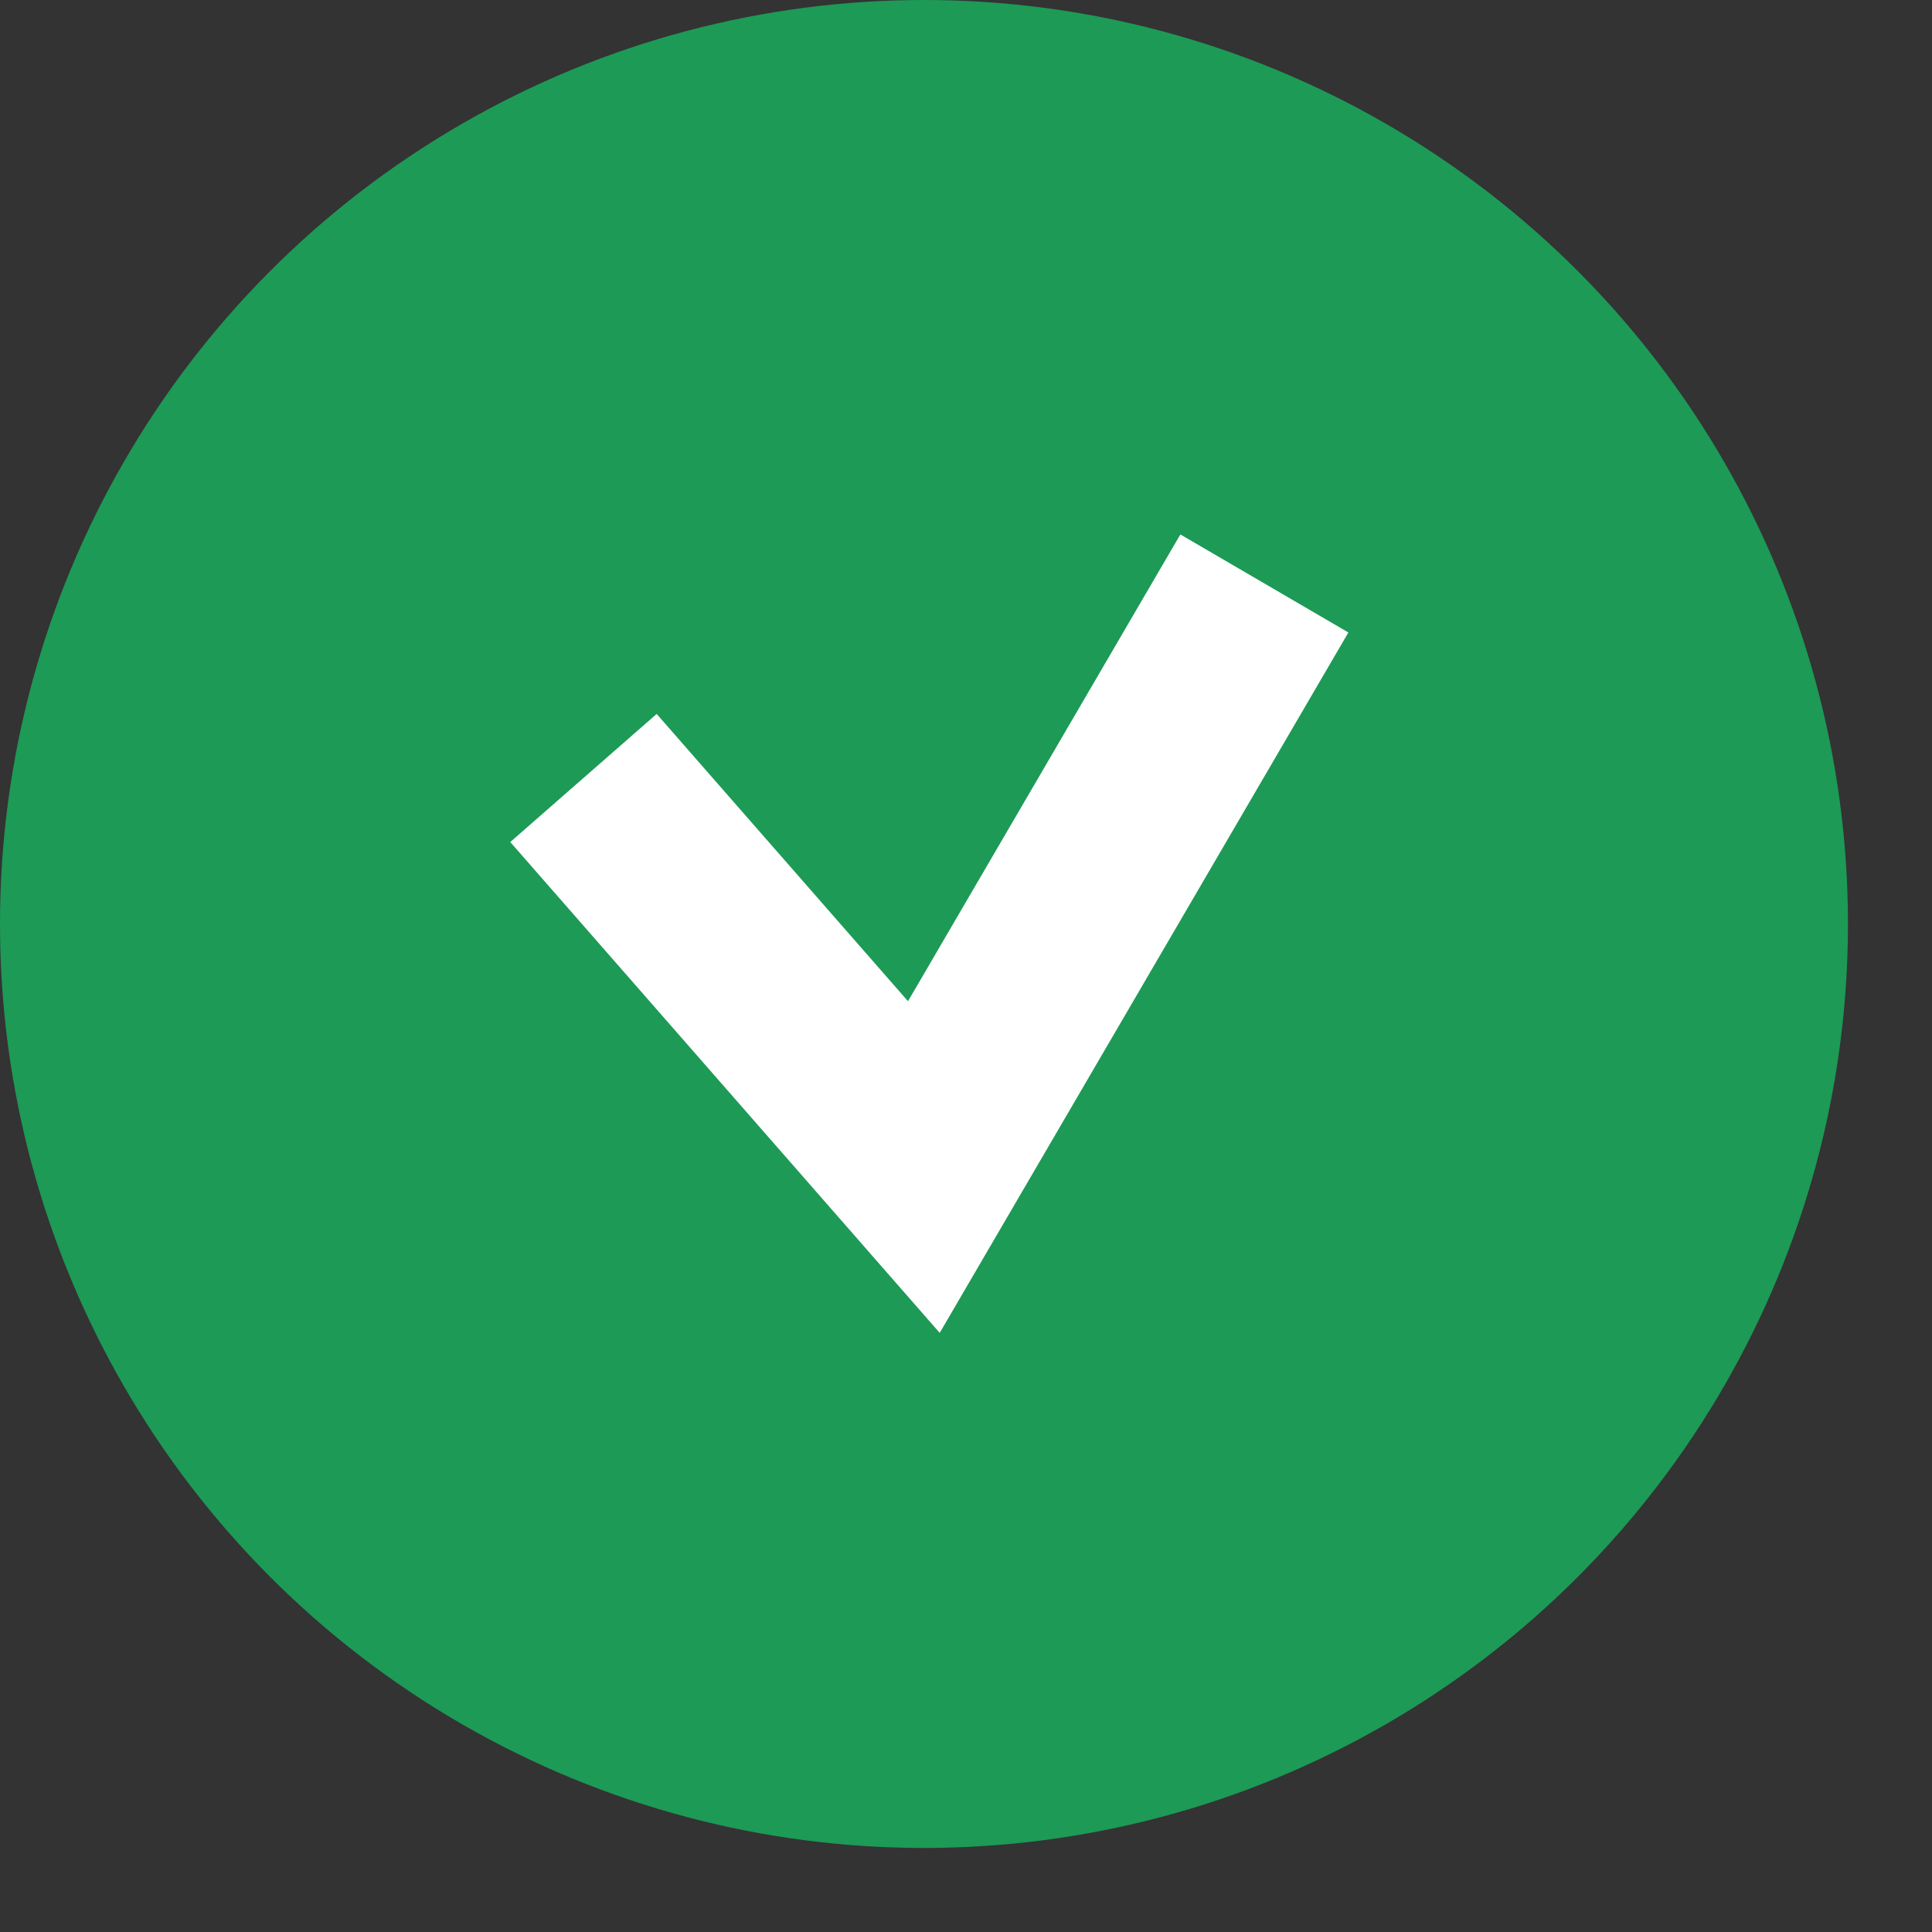
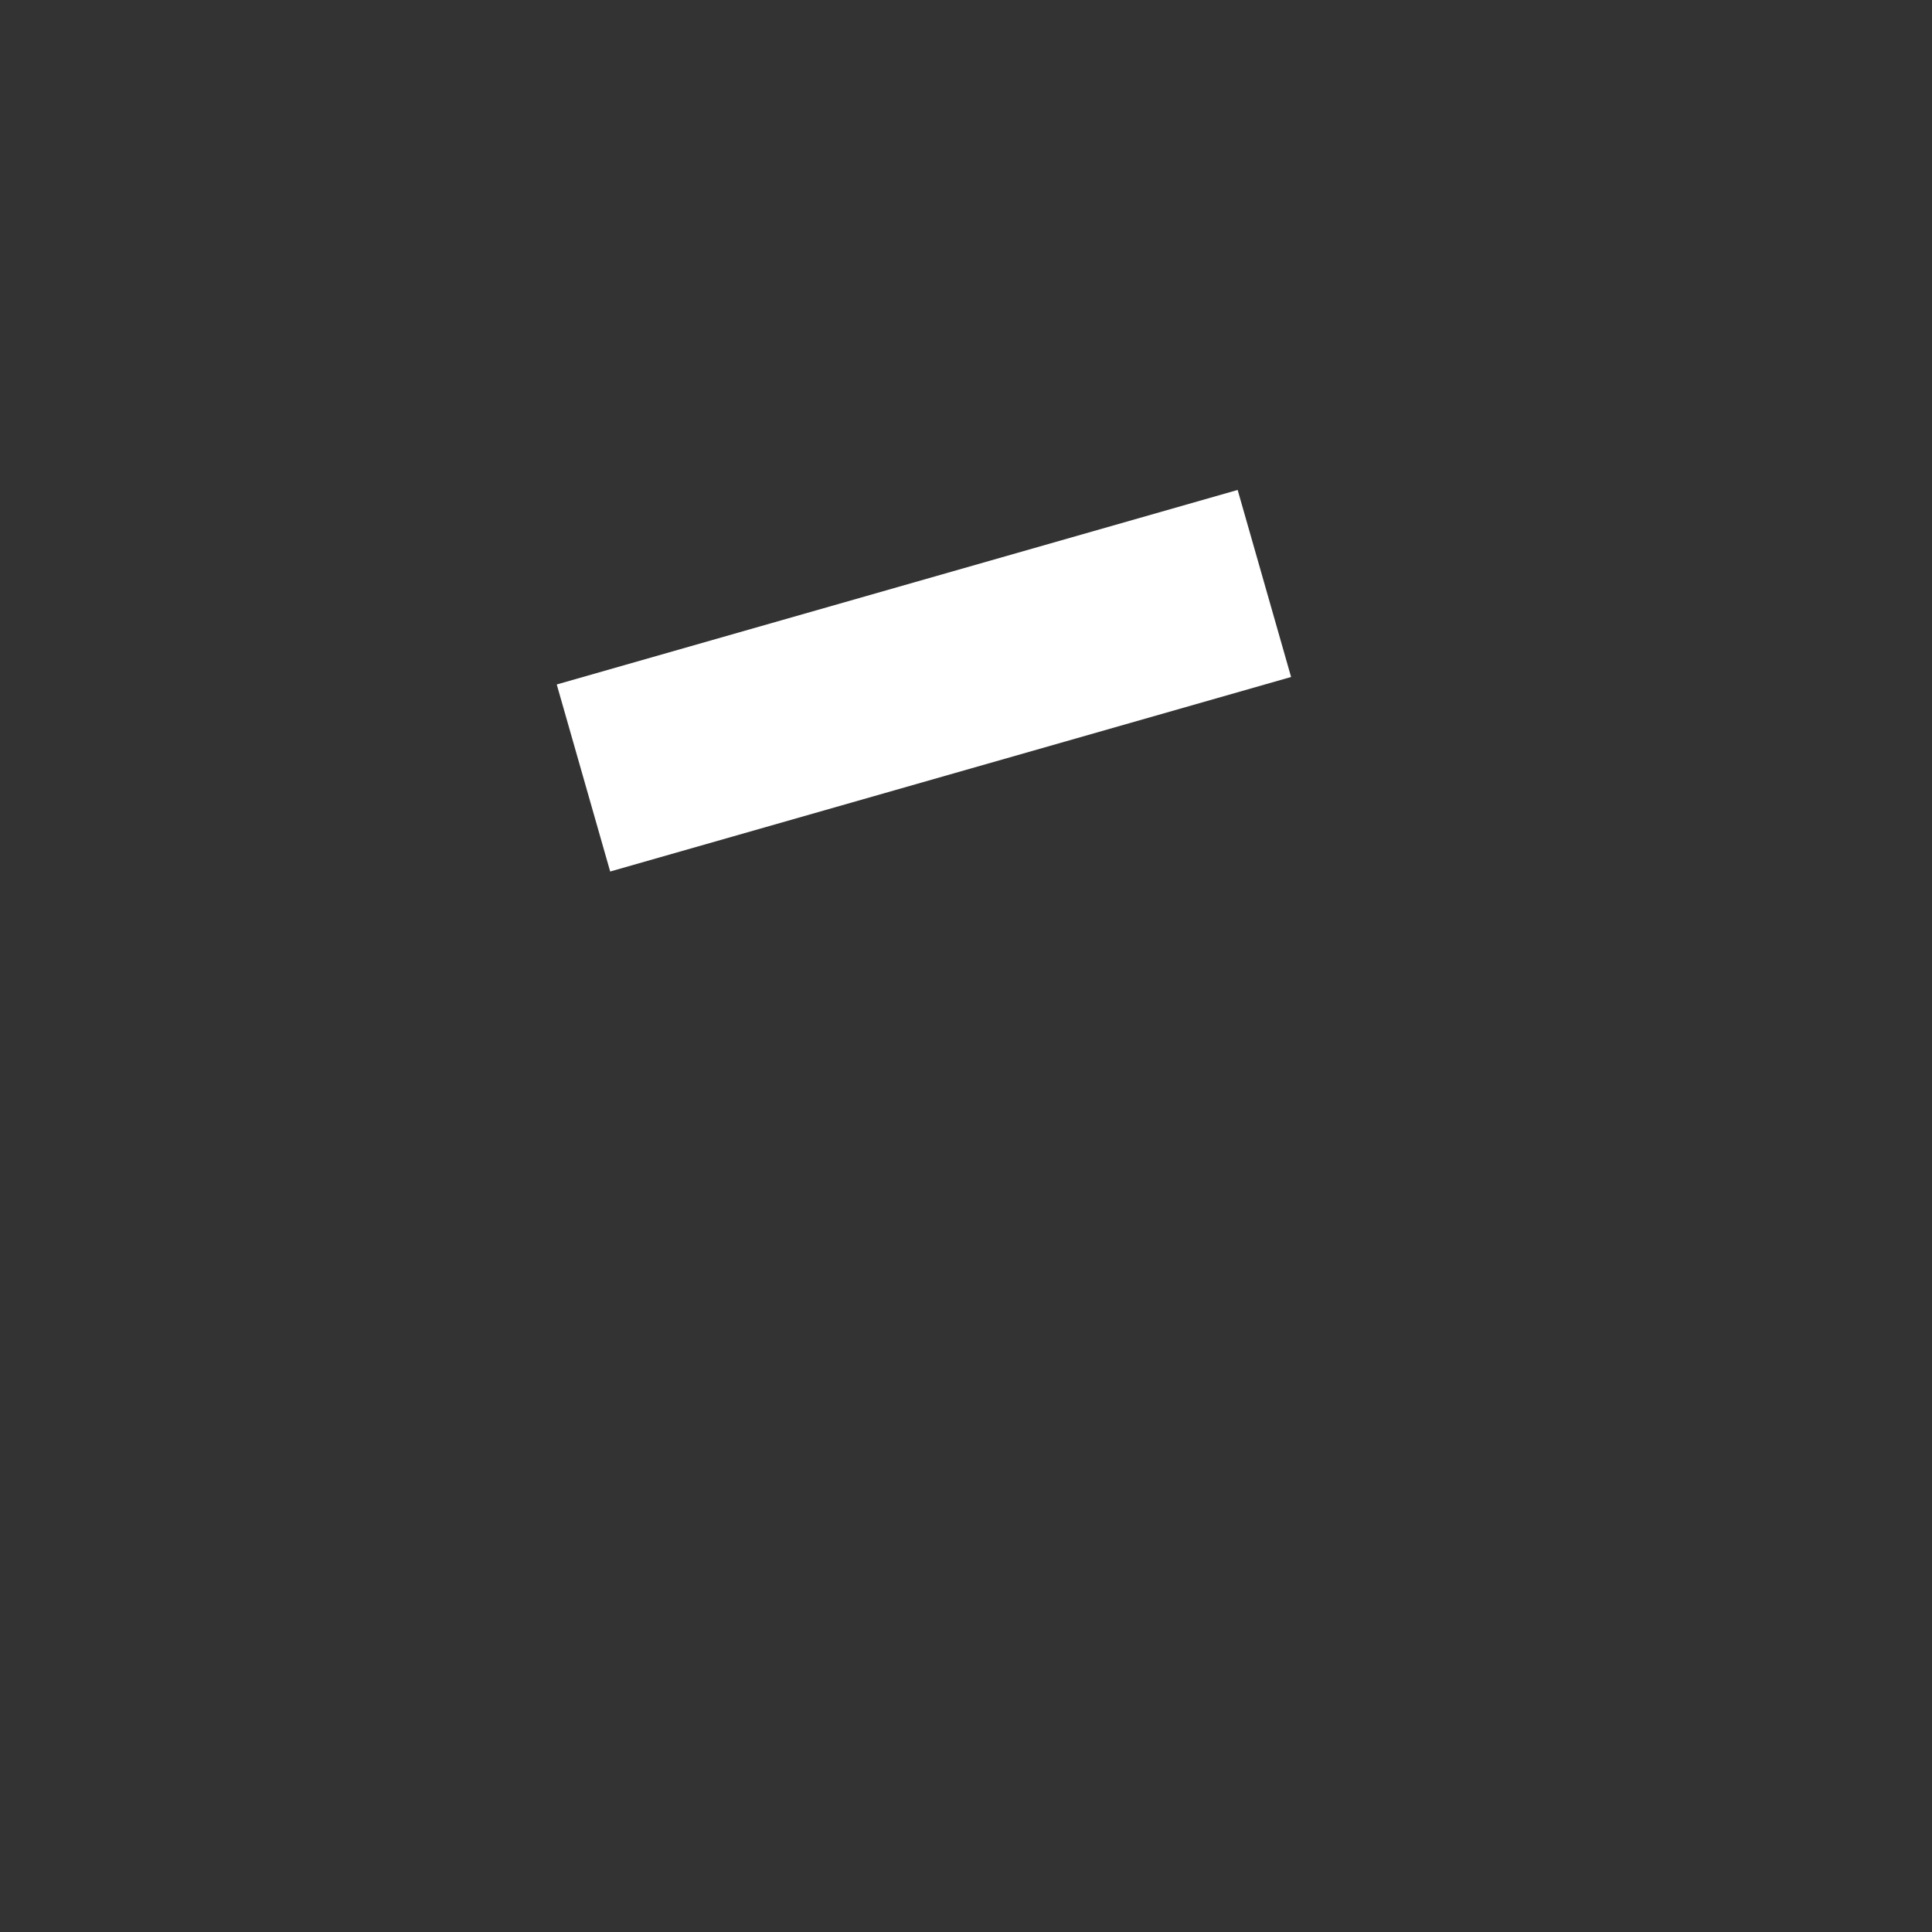
<svg xmlns="http://www.w3.org/2000/svg" width="16" height="16" viewBox="0 0 16 16" fill="none">
  <rect x="0" y="0" width="16" height="16" fill="#333333" stroke="none" />
-   <circle cx="7.652" cy="7.652" r="7.652" fill="#1D9A56" />
-   <path d="M4.832 6.443L7.651 9.665L10.471 4.832" stroke="white" stroke-width="1.611" />
+   <path d="M4.832 6.443L10.471 4.832" stroke="white" stroke-width="1.611" />
</svg>